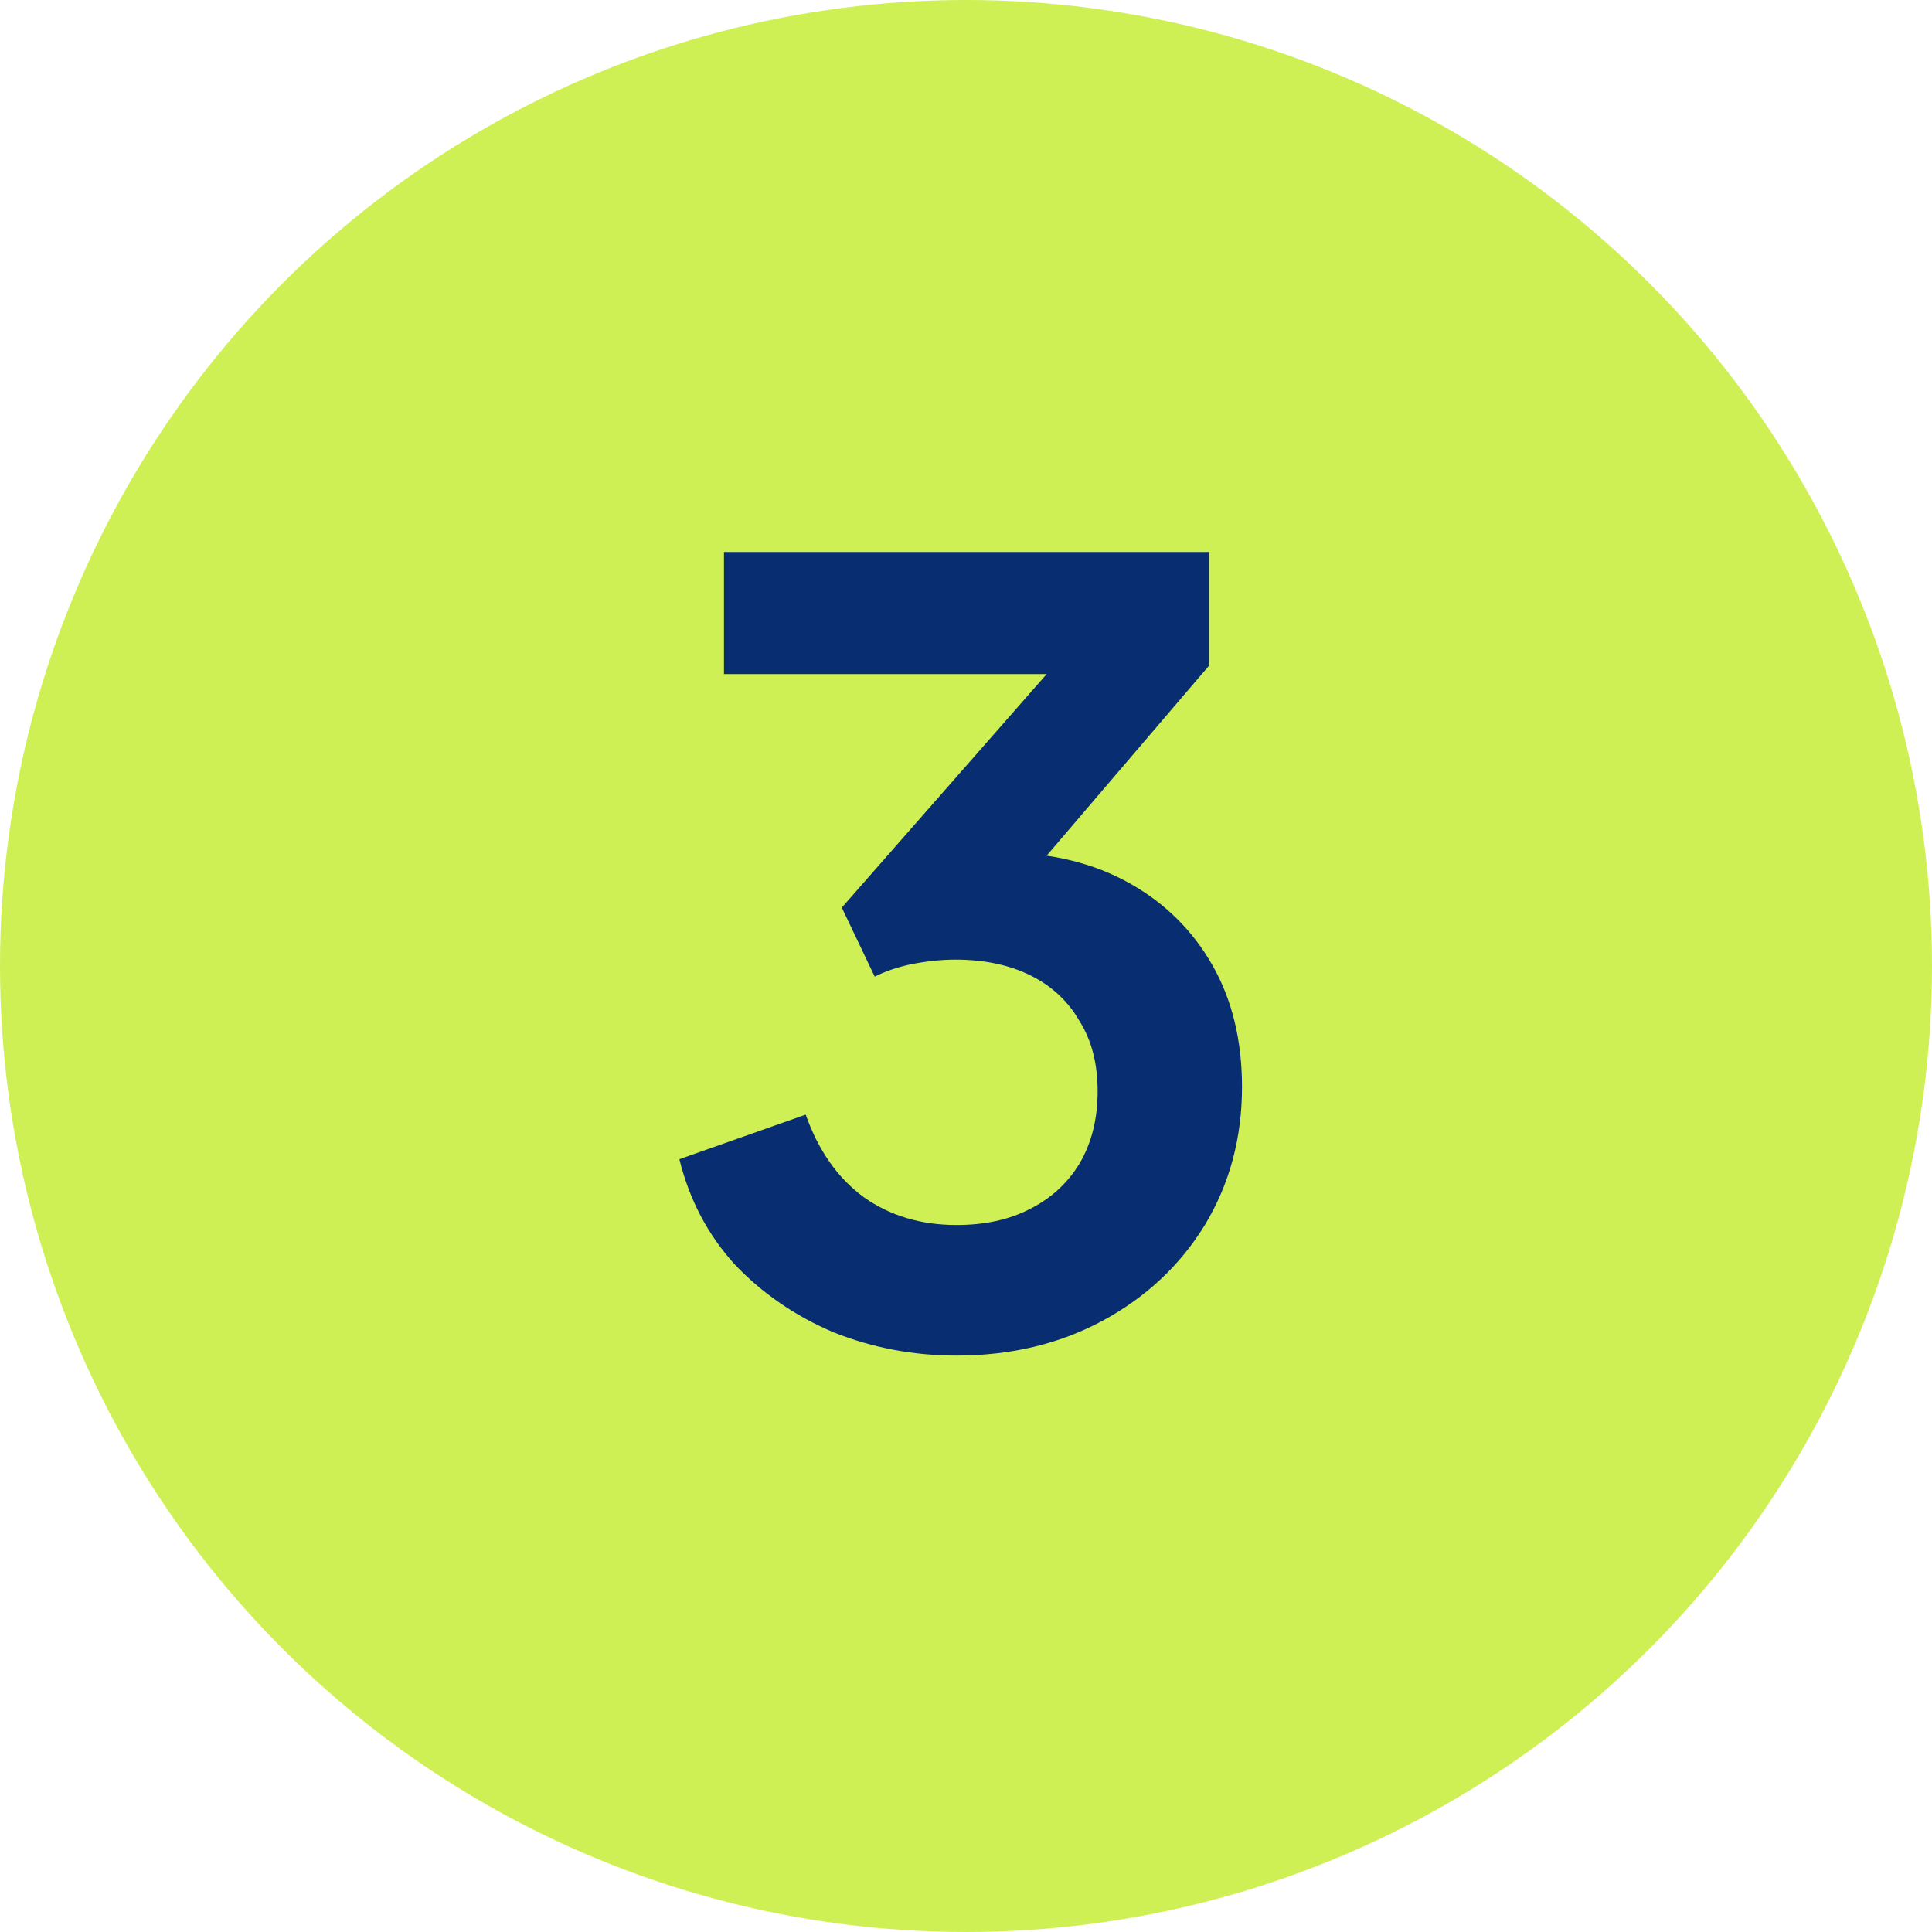
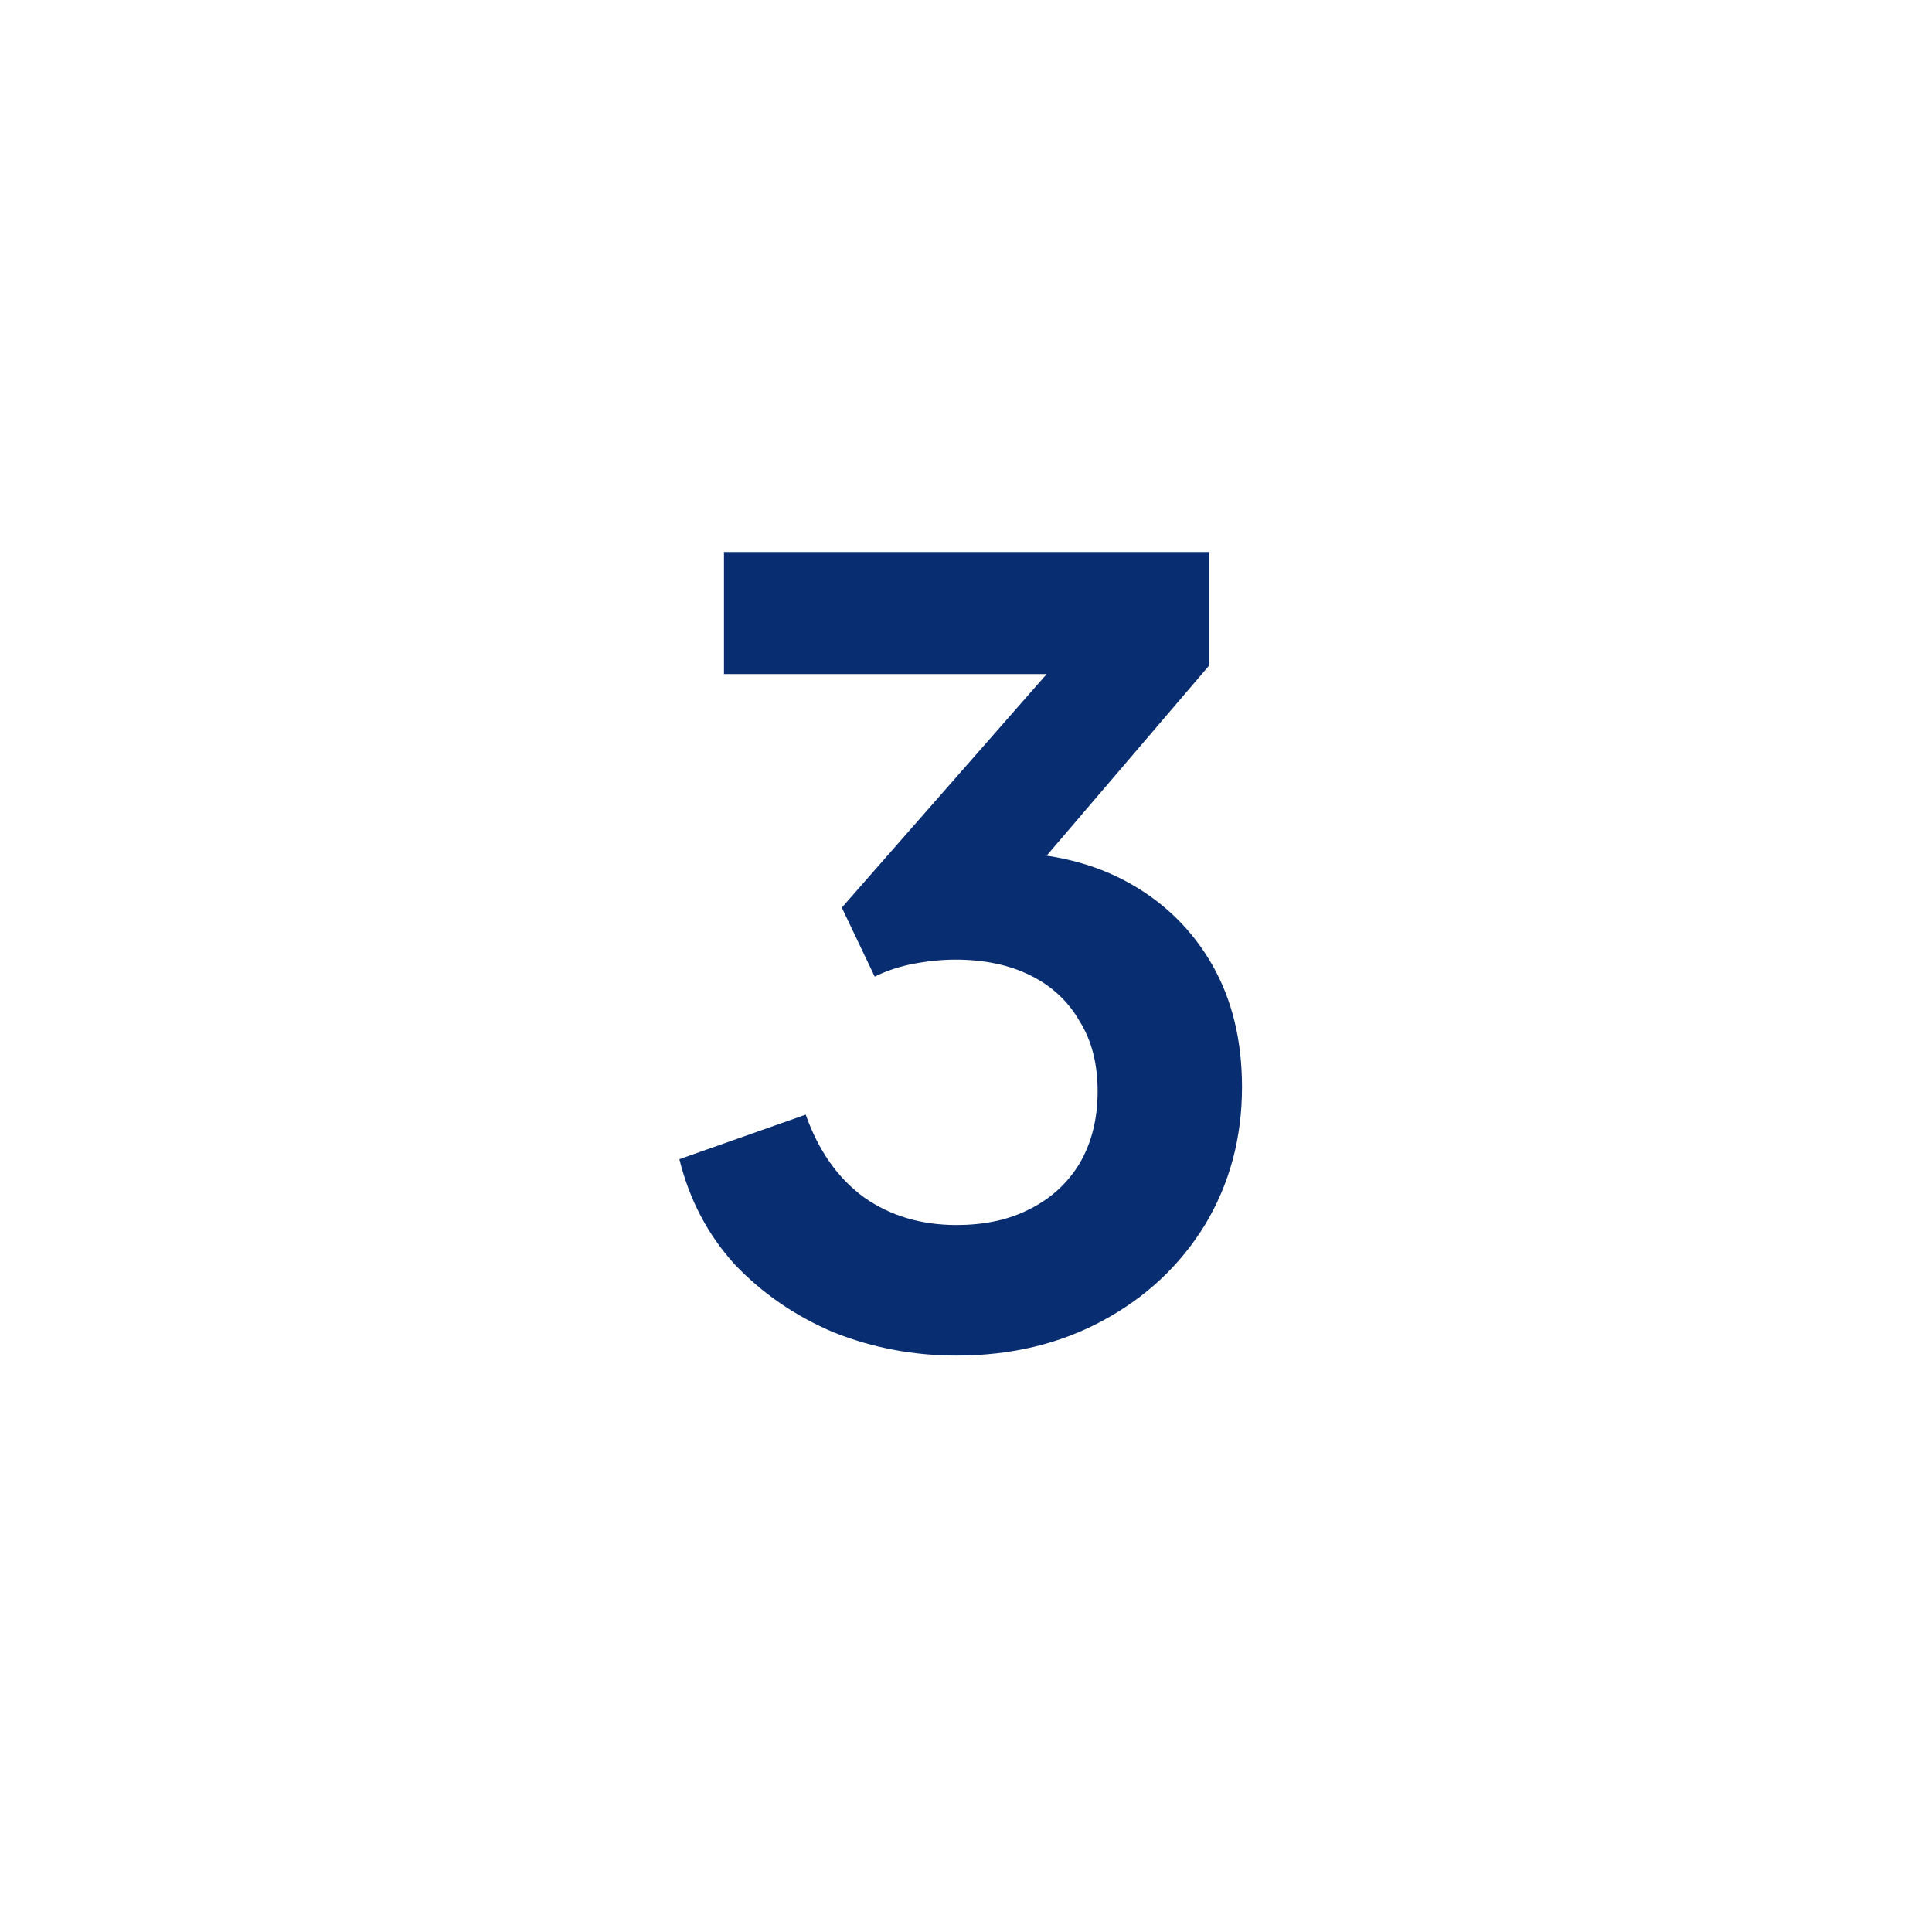
<svg xmlns="http://www.w3.org/2000/svg" width="91" height="91" viewBox="0 0 91 91" fill="none">
-   <circle cx="45.5" cy="45.5" r="45.5" fill="#CFF054" />
  <path d="M45.05 63.85C43.017 63.85 41.083 63.483 39.25 62.75C37.45 61.983 35.9 60.917 34.6 59.55C33.333 58.15 32.467 56.5 32 54.6L37.95 52.5C38.55 54.2 39.467 55.5 40.7 56.4C41.933 57.267 43.383 57.7 45.05 57.7C46.383 57.7 47.533 57.45 48.5 56.95C49.5 56.45 50.283 55.733 50.85 54.8C51.417 53.833 51.7 52.7 51.7 51.4C51.7 50.1 51.417 49 50.85 48.1C50.317 47.167 49.55 46.45 48.55 45.95C47.55 45.45 46.367 45.2 45 45.2C44.367 45.2 43.7 45.267 43 45.4C42.333 45.533 41.733 45.733 41.2 46L39.65 42.75L49.3 31.75H34.1V26H56.95V31.35L47.25 42.7L47.35 40.15C49.583 40.183 51.533 40.667 53.2 41.6C54.867 42.533 56.167 43.817 57.1 45.45C58.033 47.083 58.5 49 58.5 51.2C58.5 53.6 57.917 55.767 56.75 57.7C55.583 59.6 53.983 61.1 51.95 62.2C49.917 63.3 47.617 63.85 45.05 63.85Z" fill="#082D71" />
</svg>